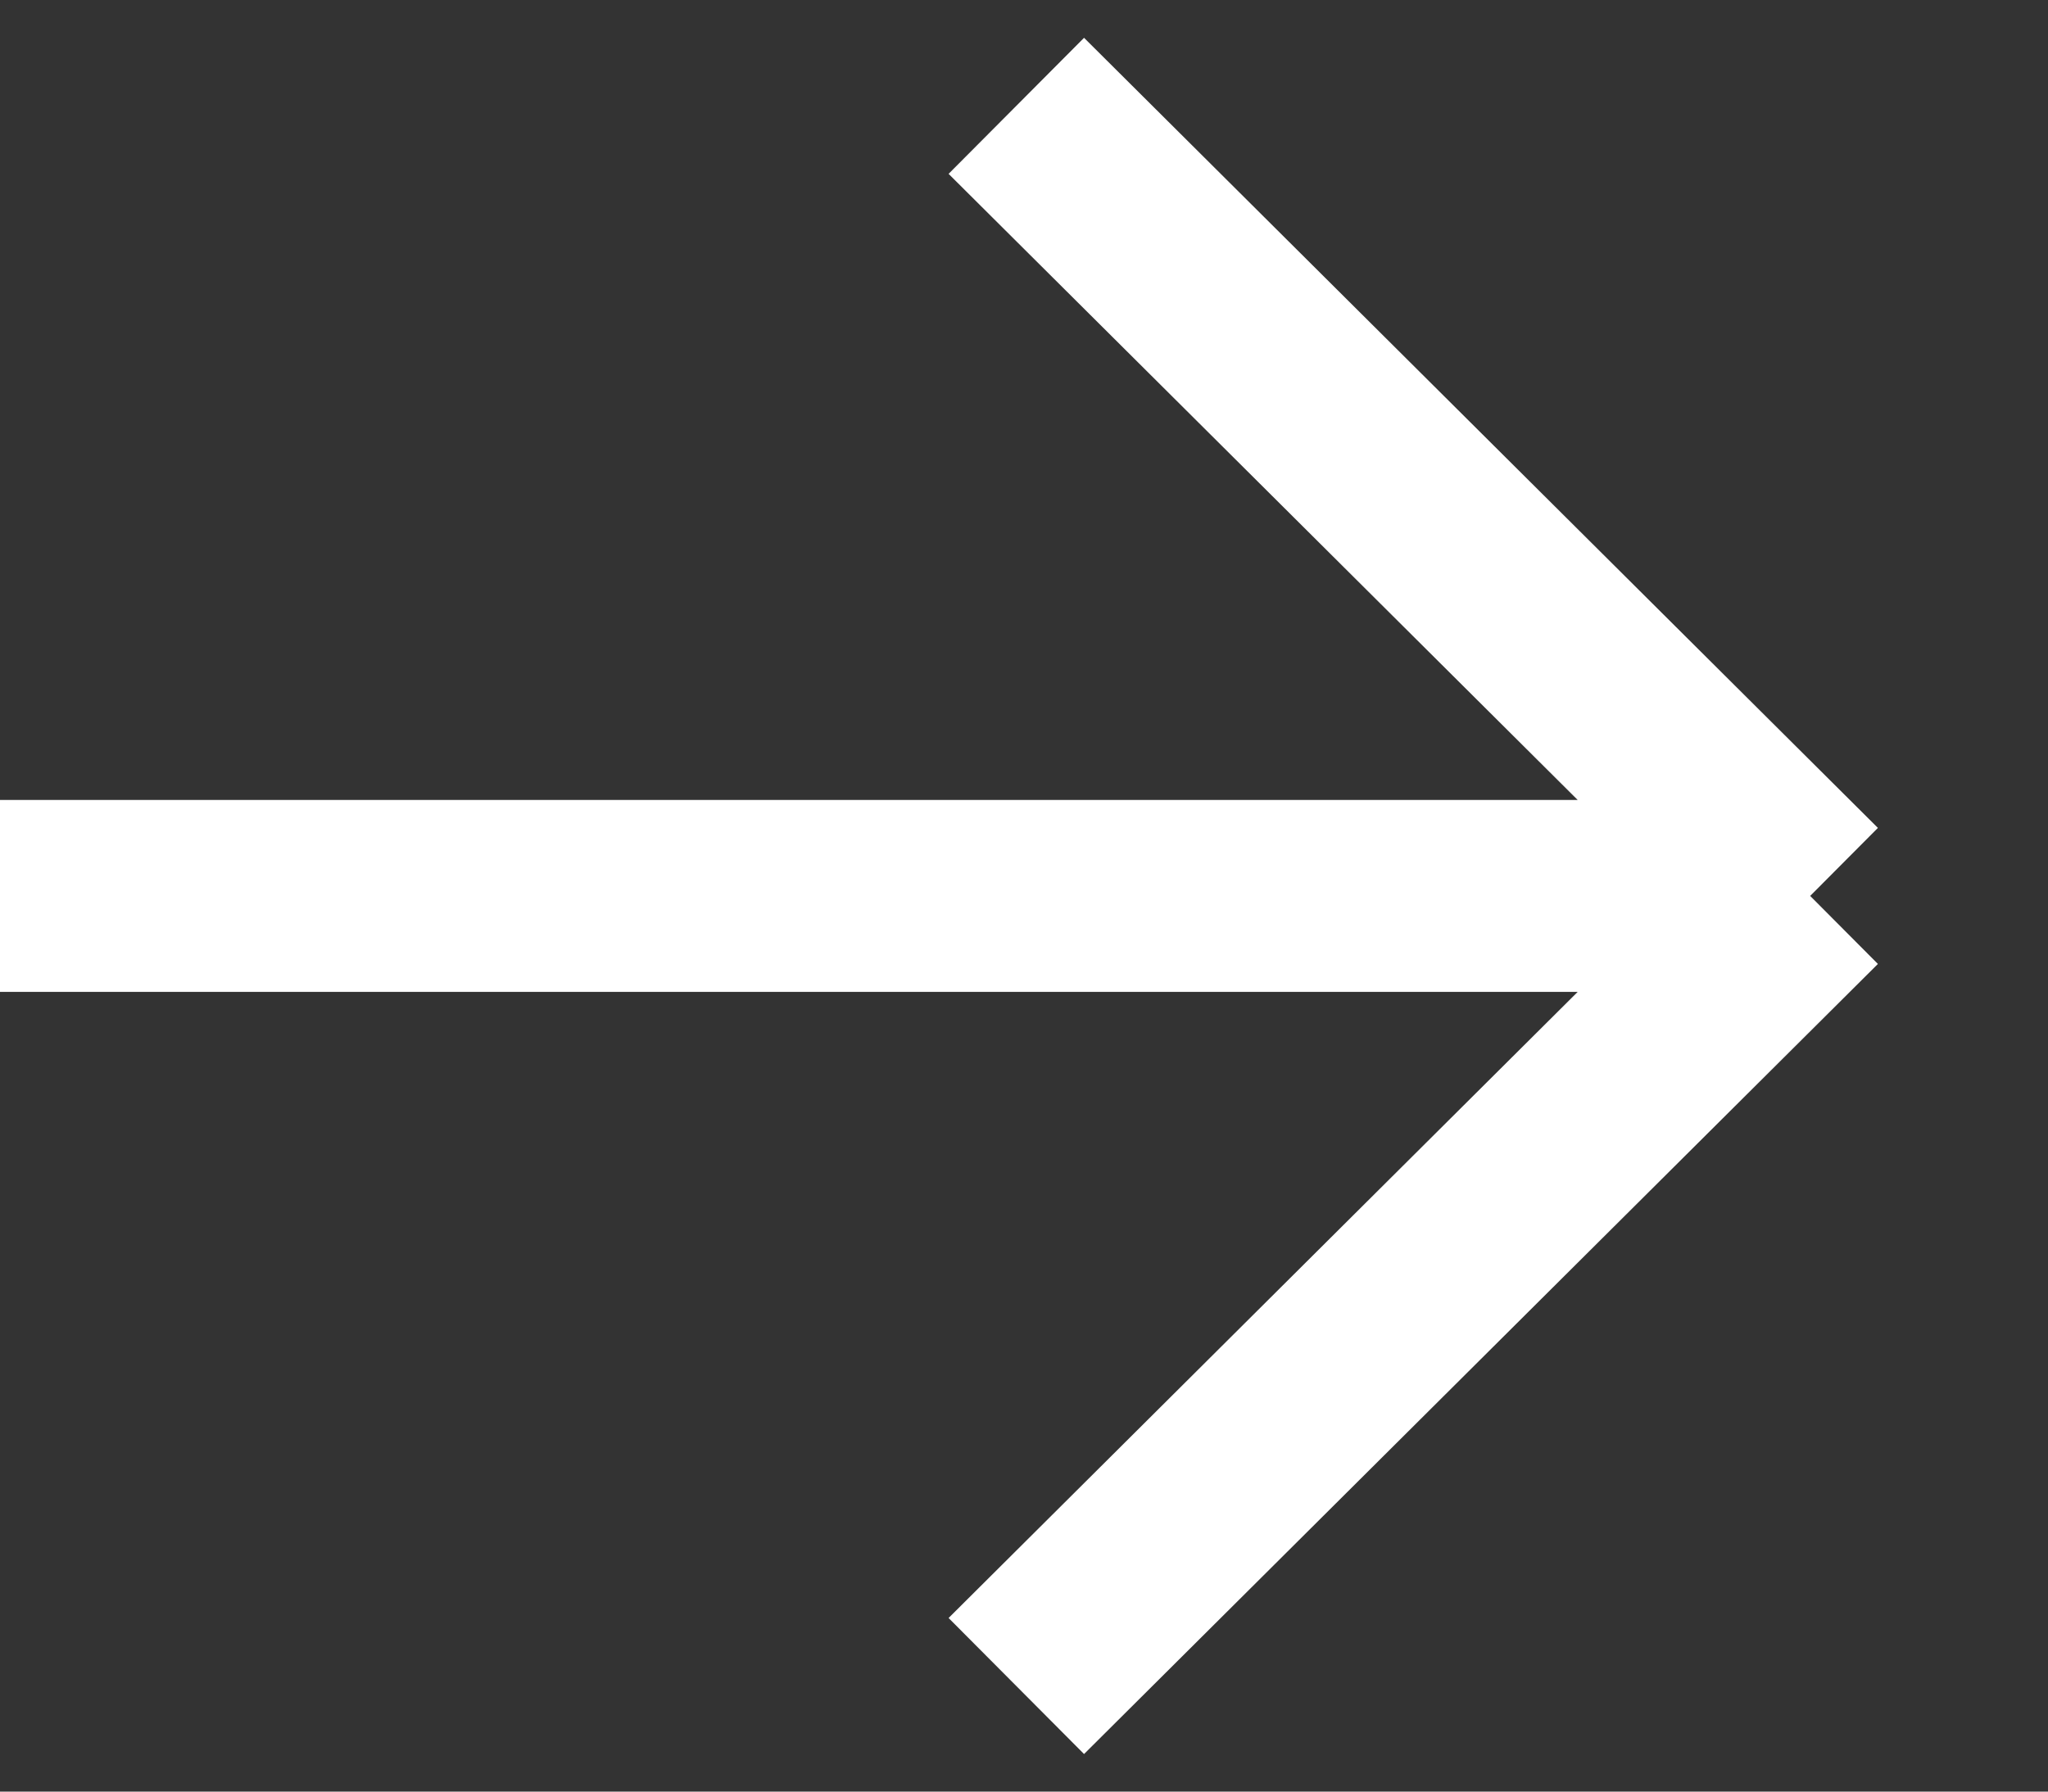
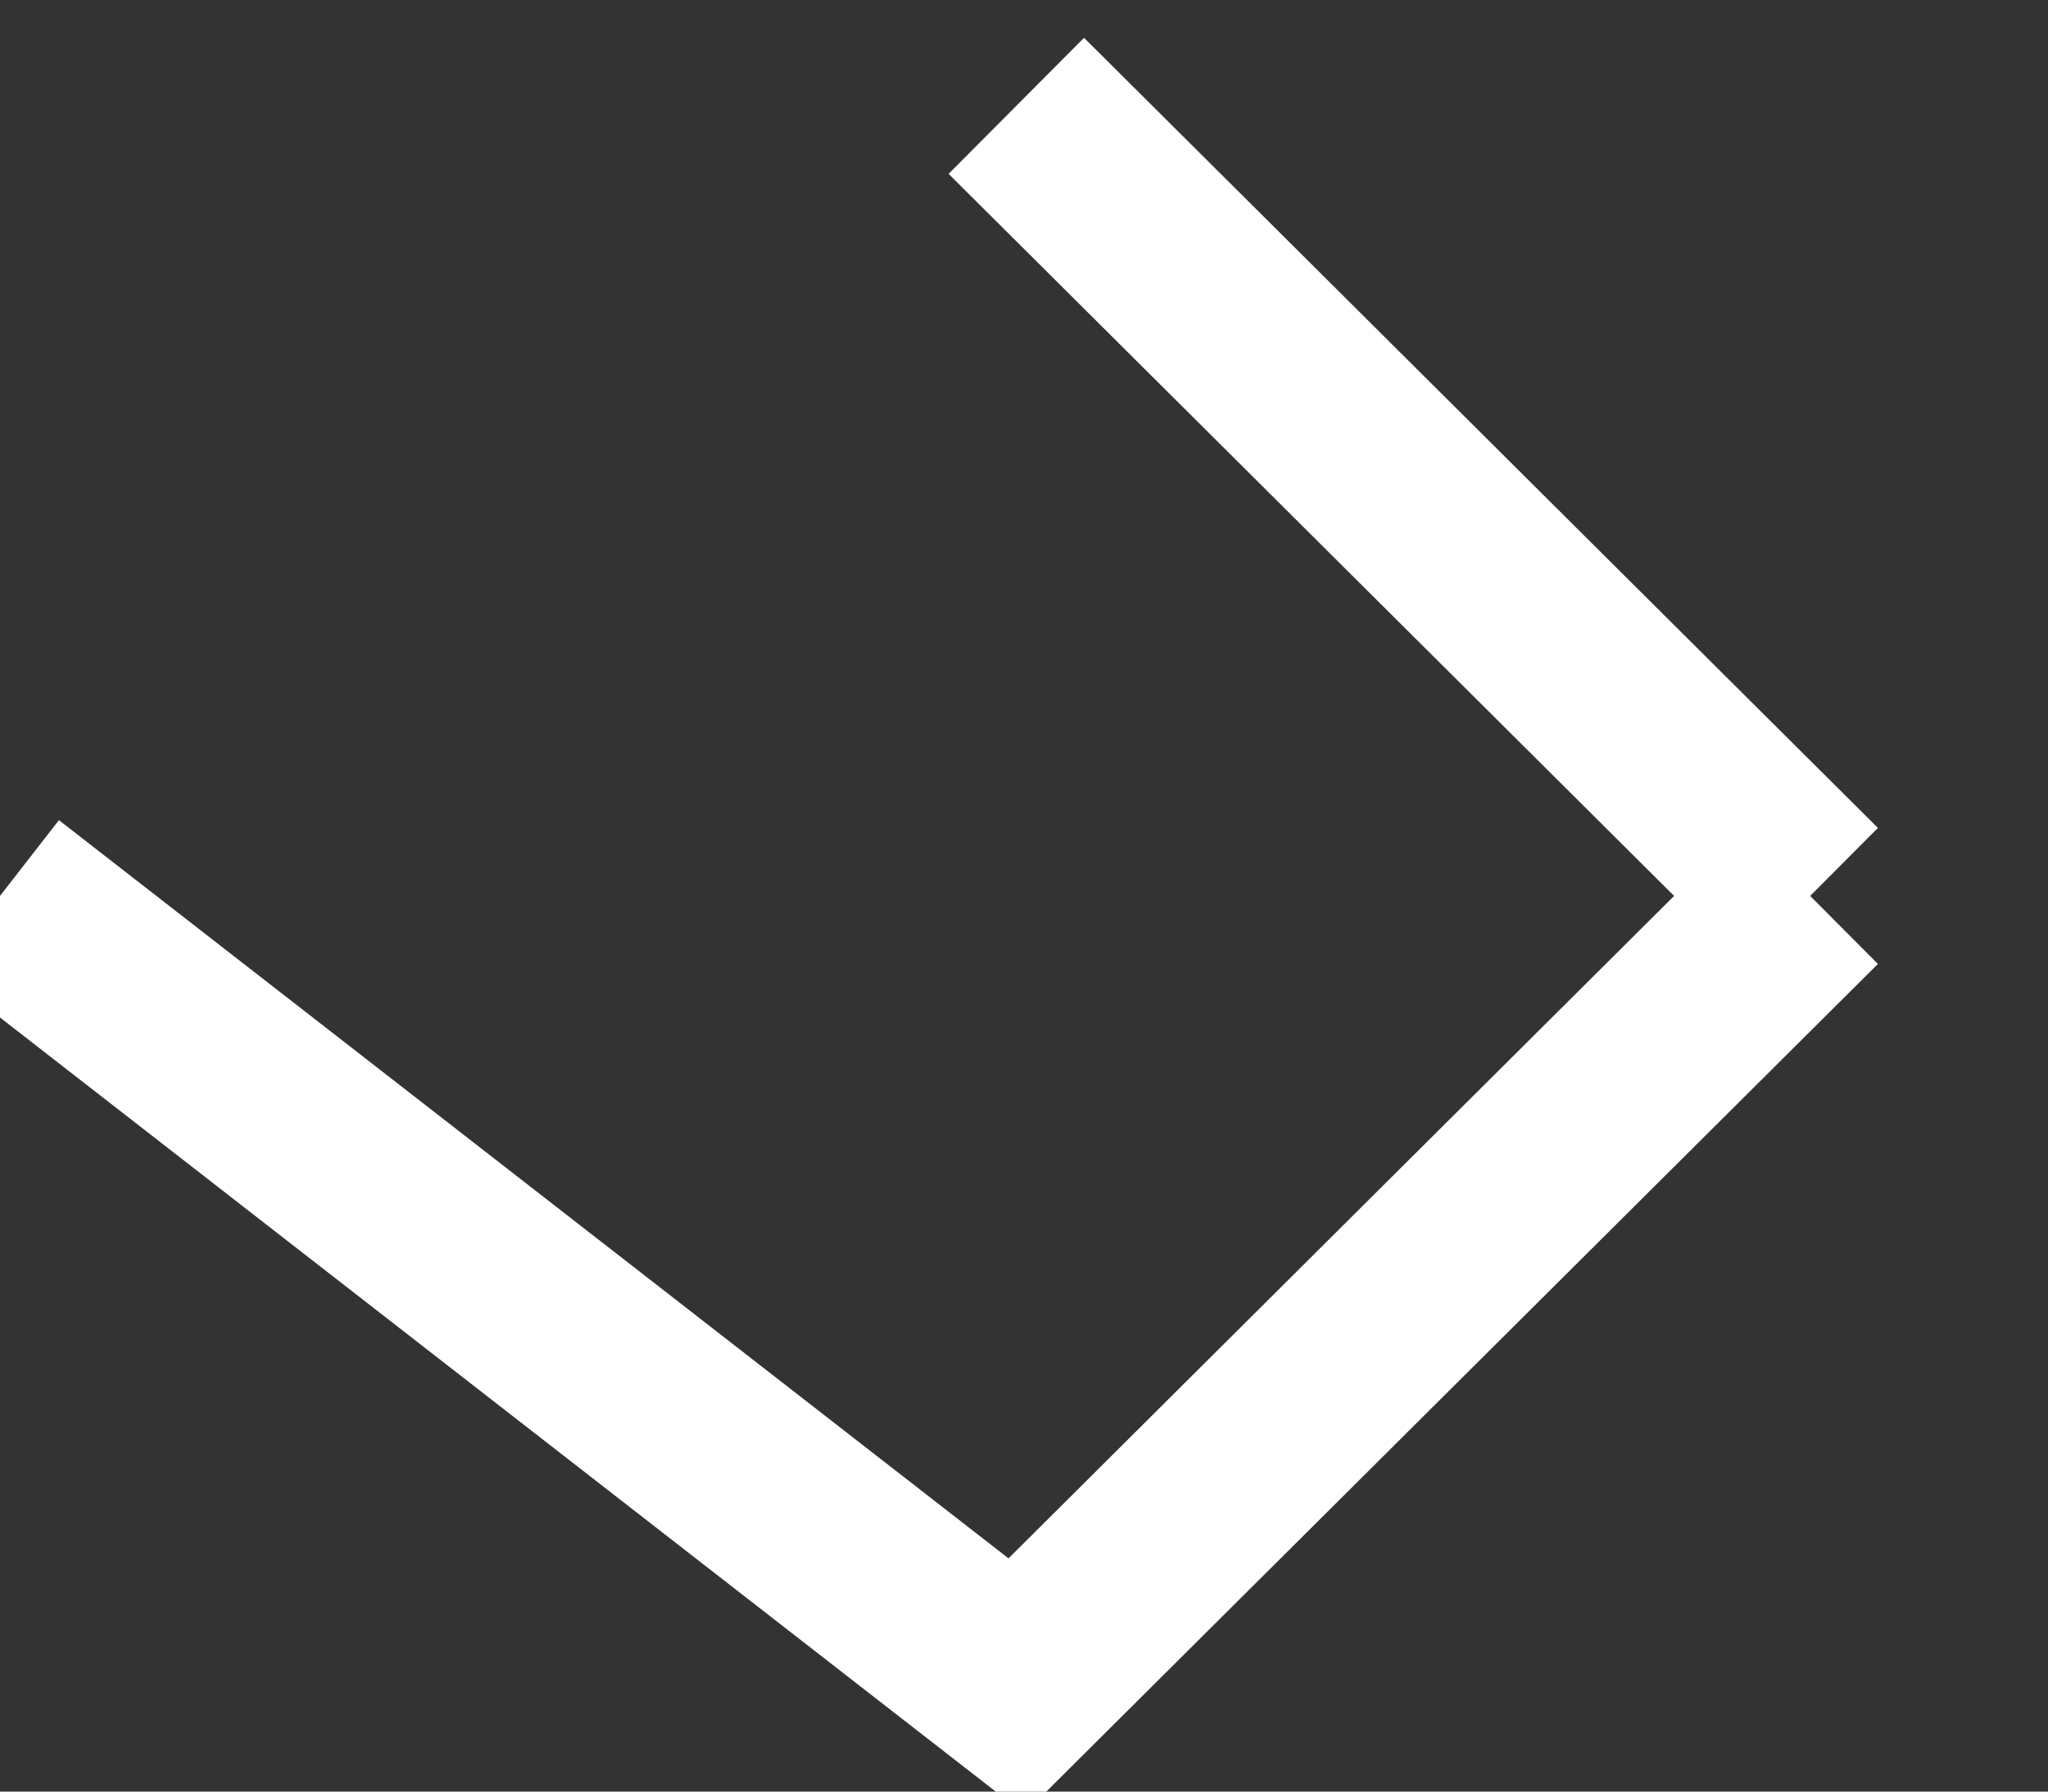
<svg xmlns="http://www.w3.org/2000/svg" width="16" height="14" viewBox="0 0 16 14" fill="none">
  <rect x="0" y="0" width="16" height="14" fill="#333333" stroke="none" />
-   <path d="M7.94 0.827L14.142 7.001M14.142 7.001L7.94 13.175M14.142 7.001L0 7.001" stroke="#ffffff" stroke-width="1.5" />
+   <path d="M7.94 0.827L14.142 7.001M14.142 7.001L7.94 13.175L0 7.001" stroke="#ffffff" stroke-width="1.5" />
</svg>